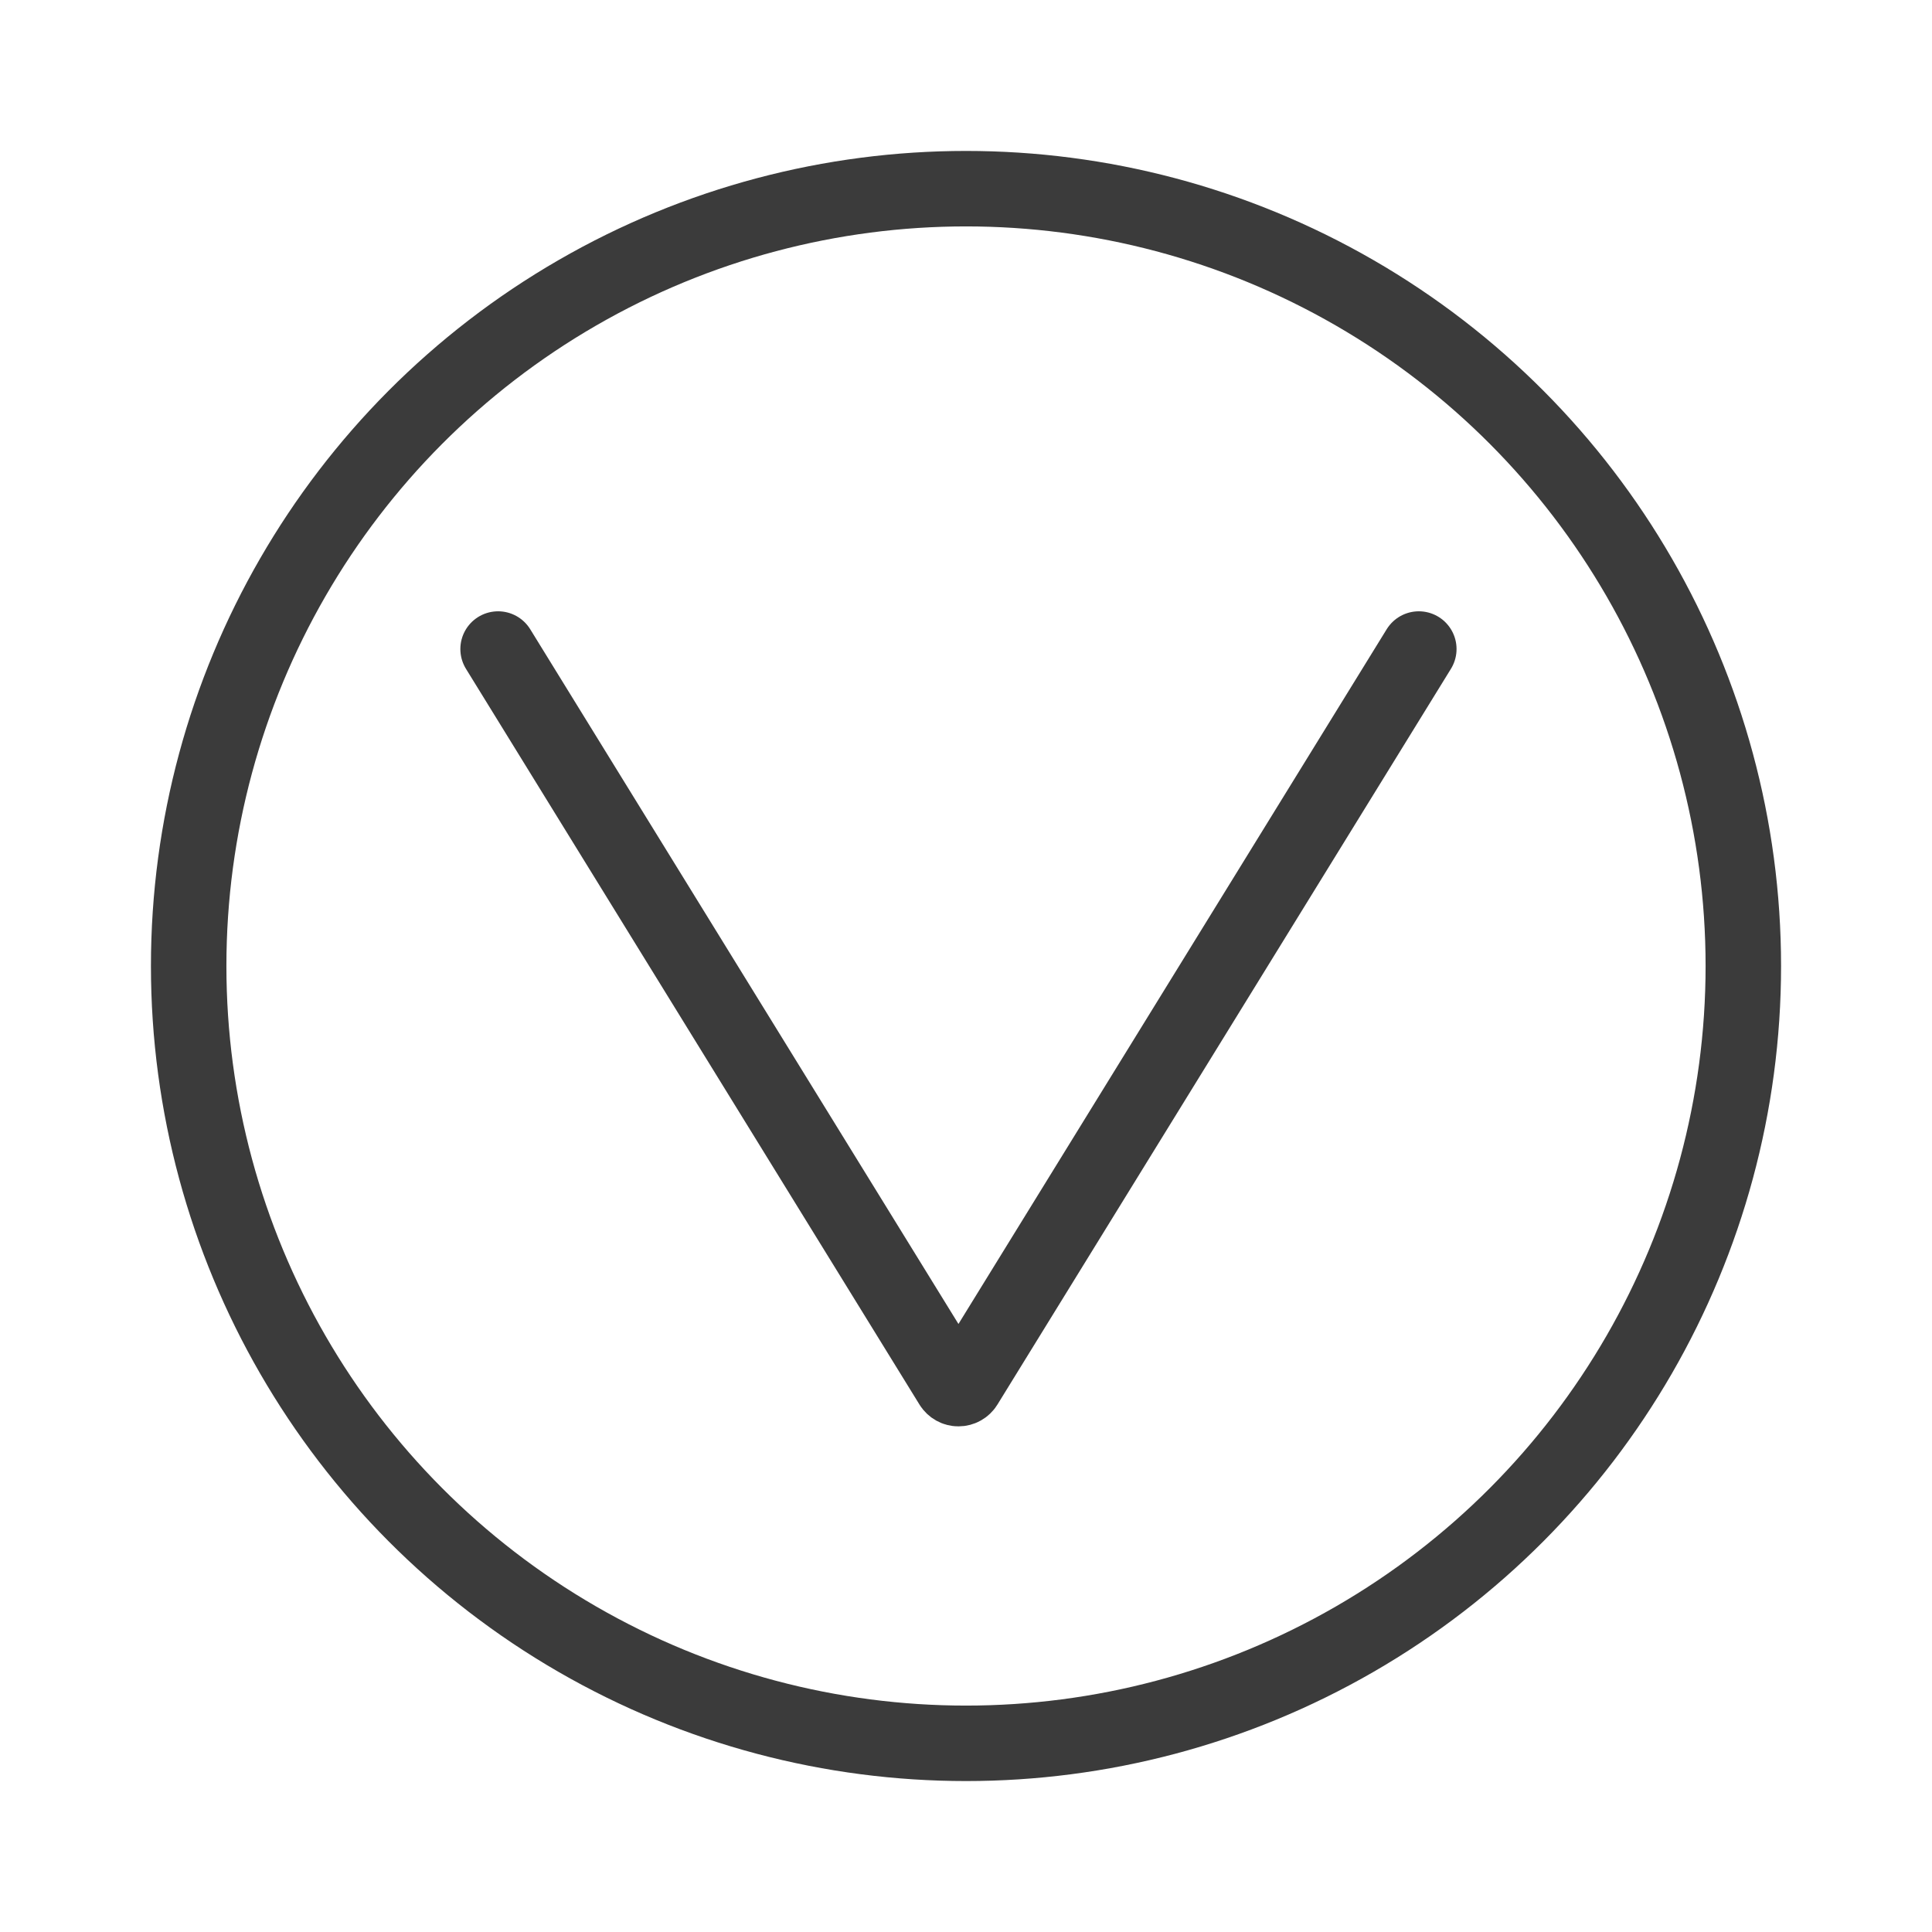
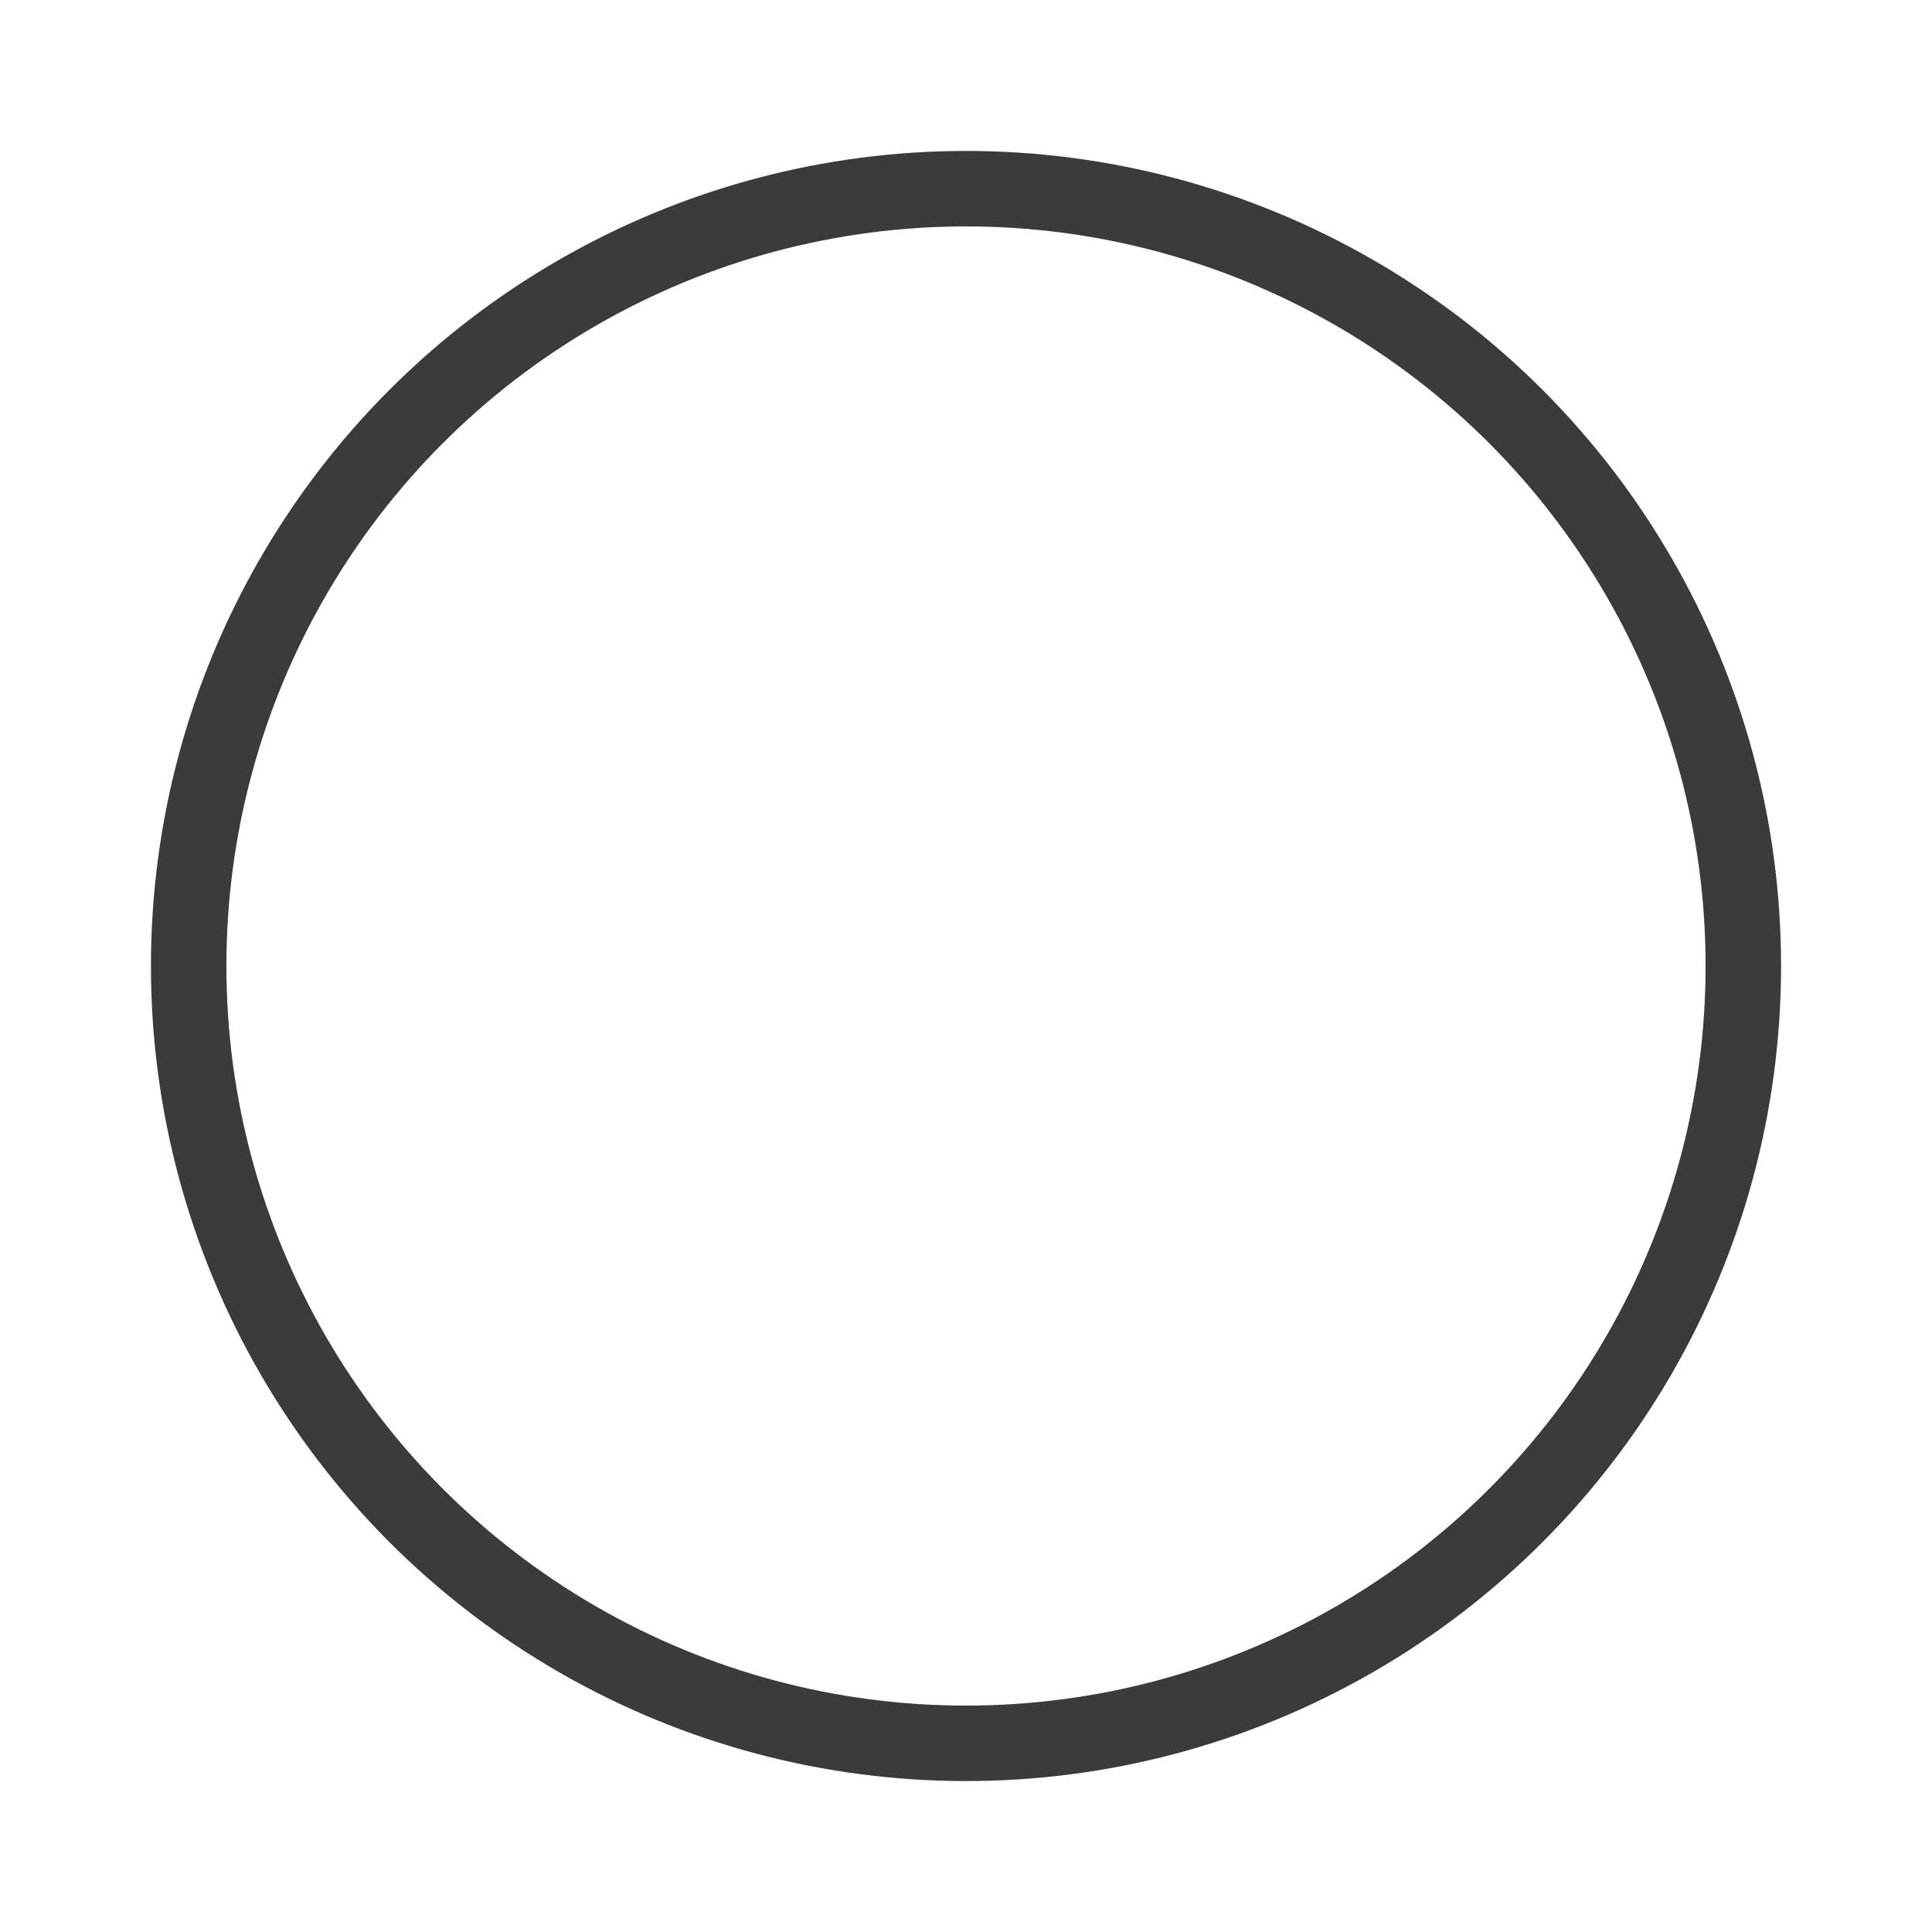
<svg xmlns="http://www.w3.org/2000/svg" width="128" height="128" viewBox="0 0 128 128" fill="none">
  <rect width="128" height="128" fill="white" />
  <circle cx="64" cy="64" r="51.5" stroke="#3B3B3B" stroke-width="5" />
-   <path d="M33 43L63.048 91.748C63.145 91.905 63.316 92 63.5 92V92C63.684 92 63.855 91.905 63.952 91.748L94 43" stroke="#3B3B3B" stroke-width="5" stroke-linecap="round" />
</svg>